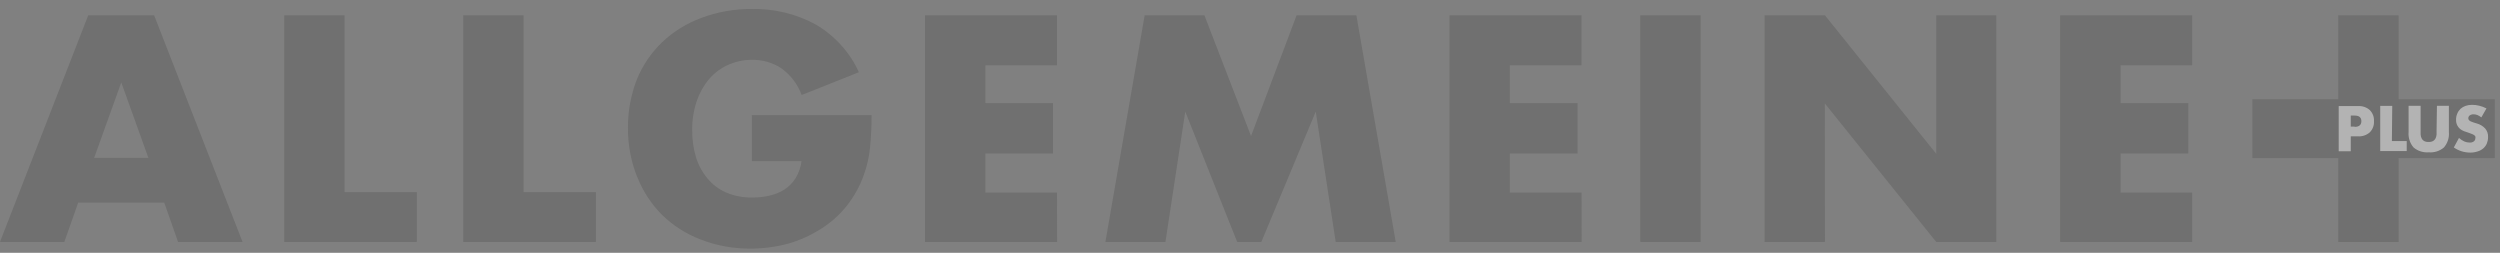
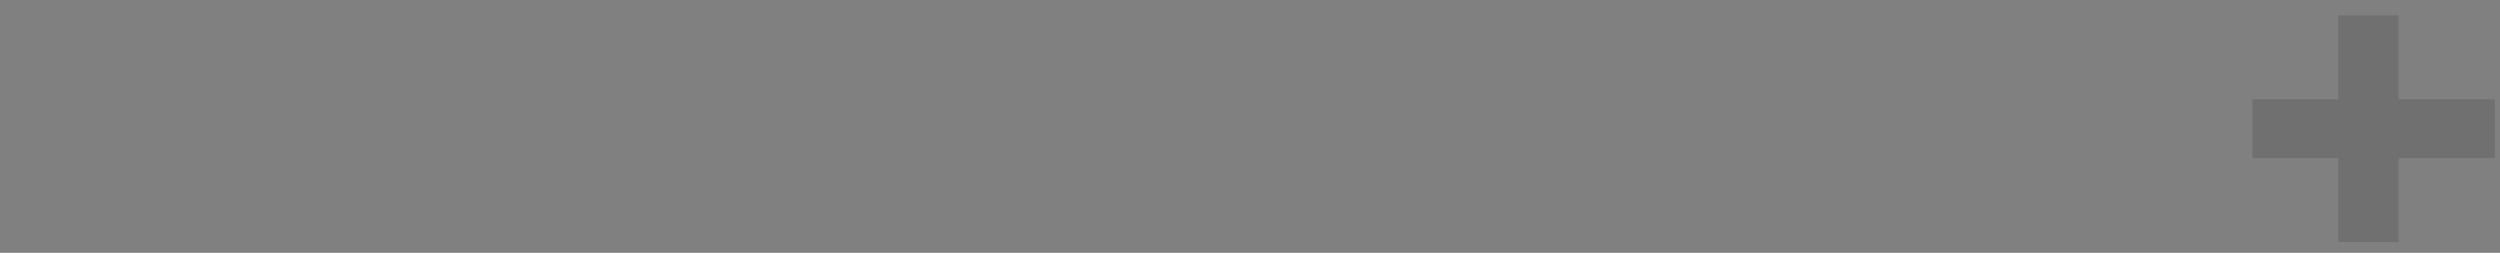
<svg xmlns="http://www.w3.org/2000/svg" width="89px" height="9px" viewBox="0 0 89 9" version="1.1">
  <rect x="0" y="0" width="89" height="9" fill="#808080" stroke="none" />
  <title>allgemeine+</title>
  <desc>Created with Sketch.</desc>
  <g id="Page-1" stroke="none" stroke-width="1" fill="none" fill-rule="evenodd" opacity="0.801">
    <g id="Startseite---Alternative-1" transform="translate(-289, -16)" fill-rule="nonzero">
      <g id="Navigation" transform="translate(130, 0)">
        <g id="Topbar-transparent-logged-IN">
          <g id="Group-2" transform="translate(30, 9)">
            <g id="allgemeine+" opacity="0.498" transform="translate(129, 7)">
              <polygon id="Path" fill="#575756" points="83.242 0.546 83.242 3.533 80.186 3.533 80.186 5.628 83.242 5.628 83.242 8.614 85.39 8.614 85.39 5.628 88.814 5.628 88.814 3.533 85.39 3.533 85.39 0.546" />
              <g id="Group">
-                 <path d="M78.041,8.614 L73.342,8.614 L73.342,0.546 L78.041,0.546 L78.041,2.324 L75.491,2.324 L75.491,3.671 L77.902,3.671 L77.902,5.464 L75.491,5.464 L75.491,6.856 L78.041,6.856 L78.041,8.614 Z M64.967,8.614 L62.821,8.614 L62.821,0.546 L64.967,0.546 L68.932,5.48 L68.932,0.546 L71.067,0.546 L71.067,8.614 L68.932,8.614 L64.963,3.68 L64.967,8.614 Z M60.543,8.614 L58.395,8.614 L58.395,0.546 L60.543,0.546 L60.543,8.614 Z M56.306,8.614 L51.603,8.614 L51.603,0.546 L56.302,0.546 L56.302,2.324 L53.749,2.324 L53.749,3.671 L56.16,3.671 L56.16,5.464 L53.749,5.464 L53.749,6.856 L56.302,6.856 L56.306,8.614 Z M41.488,8.614 L39.353,8.614 L40.751,0.546 L42.876,0.546 L44.537,4.847 L46.16,0.546 L48.286,0.546 L49.687,8.614 L47.552,8.614 L46.841,3.97 L44.902,8.614 L44.045,8.614 L42.195,3.97 L41.488,8.614 Z M37.632,8.614 L32.93,8.614 L32.93,0.546 L37.629,0.546 L37.629,2.324 L35.079,2.324 L35.079,3.671 L37.486,3.671 L37.486,5.464 L35.079,5.464 L35.079,6.856 L37.629,6.856 L37.632,8.614 Z M22.688,6.31 C22.466,5.755 22.353,5.165 22.356,4.571 C22.35,3.981 22.456,3.395 22.668,2.841 C22.871,2.337 23.181,1.879 23.578,1.498 C23.973,1.125 24.442,0.834 24.957,0.643 C25.533,0.425 26.147,0.316 26.766,0.321 C27.558,0.305 28.34,0.494 29.031,0.868 C29.716,1.268 30.255,1.863 30.575,2.571 L28.54,3.381 C28.399,2.995 28.141,2.659 27.799,2.417 C27.492,2.223 27.133,2.122 26.766,2.128 C26.468,2.129 26.173,2.194 25.903,2.317 C25.646,2.435 25.419,2.606 25.239,2.819 C25.044,3.053 24.896,3.32 24.8,3.606 C24.69,3.939 24.636,4.286 24.641,4.635 C24.637,4.961 24.683,5.286 24.777,5.599 C24.861,5.876 25.001,6.134 25.189,6.358 C25.367,6.572 25.594,6.743 25.853,6.856 C26.15,6.98 26.47,7.04 26.793,7.033 C27,7.034 27.206,7.01 27.407,6.962 C27.597,6.92 27.777,6.845 27.939,6.74 C28.096,6.634 28.228,6.497 28.327,6.339 C28.438,6.154 28.509,5.949 28.536,5.737 L26.766,5.737 L26.766,4.098 L31.027,4.098 C31.028,4.488 31.01,4.877 30.971,5.265 C30.938,5.594 30.864,5.917 30.751,6.229 C30.608,6.633 30.397,7.011 30.127,7.348 C29.869,7.668 29.555,7.944 29.201,8.161 C28.841,8.389 28.448,8.564 28.035,8.679 C27.602,8.793 27.155,8.85 26.707,8.849 C26.105,8.853 25.508,8.744 24.95,8.527 C24.435,8.333 23.968,8.036 23.578,7.656 C23.191,7.27 22.89,6.812 22.692,6.31 M21.214,8.614 L16.492,8.614 L16.492,0.546 L18.64,0.546 L18.64,6.84 L21.214,6.84 L21.214,8.614 Z M14.838,8.614 L10.119,8.614 L10.119,0.546 L12.264,0.546 L12.264,6.84 L14.838,6.84 L14.838,8.614 Z M3.351,5.619 L4.317,2.931 L5.284,5.619 L3.351,5.619 Z M8.634,8.614 L5.486,0.546 L3.142,0.546 L0,8.614 L2.288,8.614 L2.783,7.213 L5.848,7.213 L6.34,8.614 L8.634,8.614 Z" id="Shape" fill="#575756" />
-                 <path d="M88.575,4.886 C88.575,4.962 88.56,5.037 88.532,5.107 C88.504,5.174 88.461,5.233 88.406,5.281 C88.348,5.331 88.28,5.368 88.206,5.39 C88.119,5.42 88.027,5.434 87.934,5.432 C87.726,5.431 87.524,5.367 87.356,5.249 L87.539,4.911 C87.596,4.962 87.661,5.004 87.731,5.037 C87.789,5.062 87.851,5.075 87.914,5.075 C87.971,5.081 88.028,5.065 88.073,5.03 C88.104,5.003 88.122,4.965 88.123,4.924 C88.129,4.903 88.129,4.881 88.123,4.86 C88.114,4.84 88.099,4.824 88.08,4.812 C88.056,4.794 88.029,4.78 88,4.77 L87.881,4.725 L87.718,4.67 C87.667,4.65 87.618,4.621 87.575,4.587 C87.533,4.551 87.5,4.507 87.476,4.458 C87.447,4.397 87.434,4.33 87.436,4.262 C87.434,4.187 87.449,4.113 87.479,4.044 C87.504,3.981 87.543,3.924 87.592,3.876 C87.644,3.83 87.705,3.794 87.771,3.77 C87.847,3.744 87.927,3.731 88.007,3.732 C88.093,3.732 88.179,3.743 88.263,3.764 C88.352,3.786 88.438,3.818 88.518,3.86 L88.336,4.179 C88.293,4.145 88.246,4.117 88.196,4.095 C88.153,4.079 88.107,4.07 88.06,4.069 C88.012,4.067 87.964,4.081 87.924,4.108 C87.891,4.131 87.872,4.168 87.871,4.207 C87.87,4.234 87.879,4.259 87.897,4.278 C87.917,4.299 87.94,4.316 87.967,4.326 C87.998,4.341 88.03,4.353 88.064,4.362 L88.17,4.394 C88.288,4.425 88.394,4.489 88.475,4.577 C88.545,4.662 88.58,4.768 88.575,4.876 M86.755,3.767 L87.18,3.767 L87.18,4.699 C87.199,4.898 87.136,5.096 87.004,5.249 C86.857,5.376 86.662,5.438 86.466,5.423 C86.268,5.438 86.071,5.376 85.922,5.249 C85.791,5.095 85.728,4.898 85.746,4.699 L85.746,3.767 L86.174,3.767 L86.174,4.641 C86.174,4.69 86.174,4.738 86.174,4.786 C86.176,4.833 86.188,4.878 86.207,4.921 C86.225,4.961 86.255,4.994 86.293,5.018 C86.344,5.045 86.402,5.058 86.46,5.053 C86.516,5.057 86.573,5.045 86.622,5.018 C86.66,4.994 86.69,4.961 86.709,4.921 C86.728,4.878 86.739,4.833 86.742,4.786 C86.745,4.738 86.745,4.69 86.742,4.641 L86.755,3.767 Z M85.151,5.021 L85.679,5.021 L85.679,5.378 L84.736,5.378 L84.736,3.77 L85.164,3.77 L85.151,5.021 Z M83.823,4.506 L83.687,4.506 L83.687,4.114 L83.829,4.114 C83.985,4.114 84.065,4.182 84.065,4.314 C84.065,4.445 83.985,4.516 83.829,4.516 M83.939,3.777 L83.258,3.777 L83.258,5.384 L83.687,5.384 L83.687,4.854 L83.939,4.854 C84.095,4.864 84.248,4.813 84.364,4.712 C84.469,4.605 84.523,4.461 84.513,4.314 C84.523,4.167 84.469,4.024 84.364,3.918 C84.249,3.816 84.095,3.765 83.939,3.777" id="Shape" fill="#FFFFFF" />
-               </g>
+                 </g>
            </g>
          </g>
        </g>
      </g>
    </g>
  </g>
</svg>